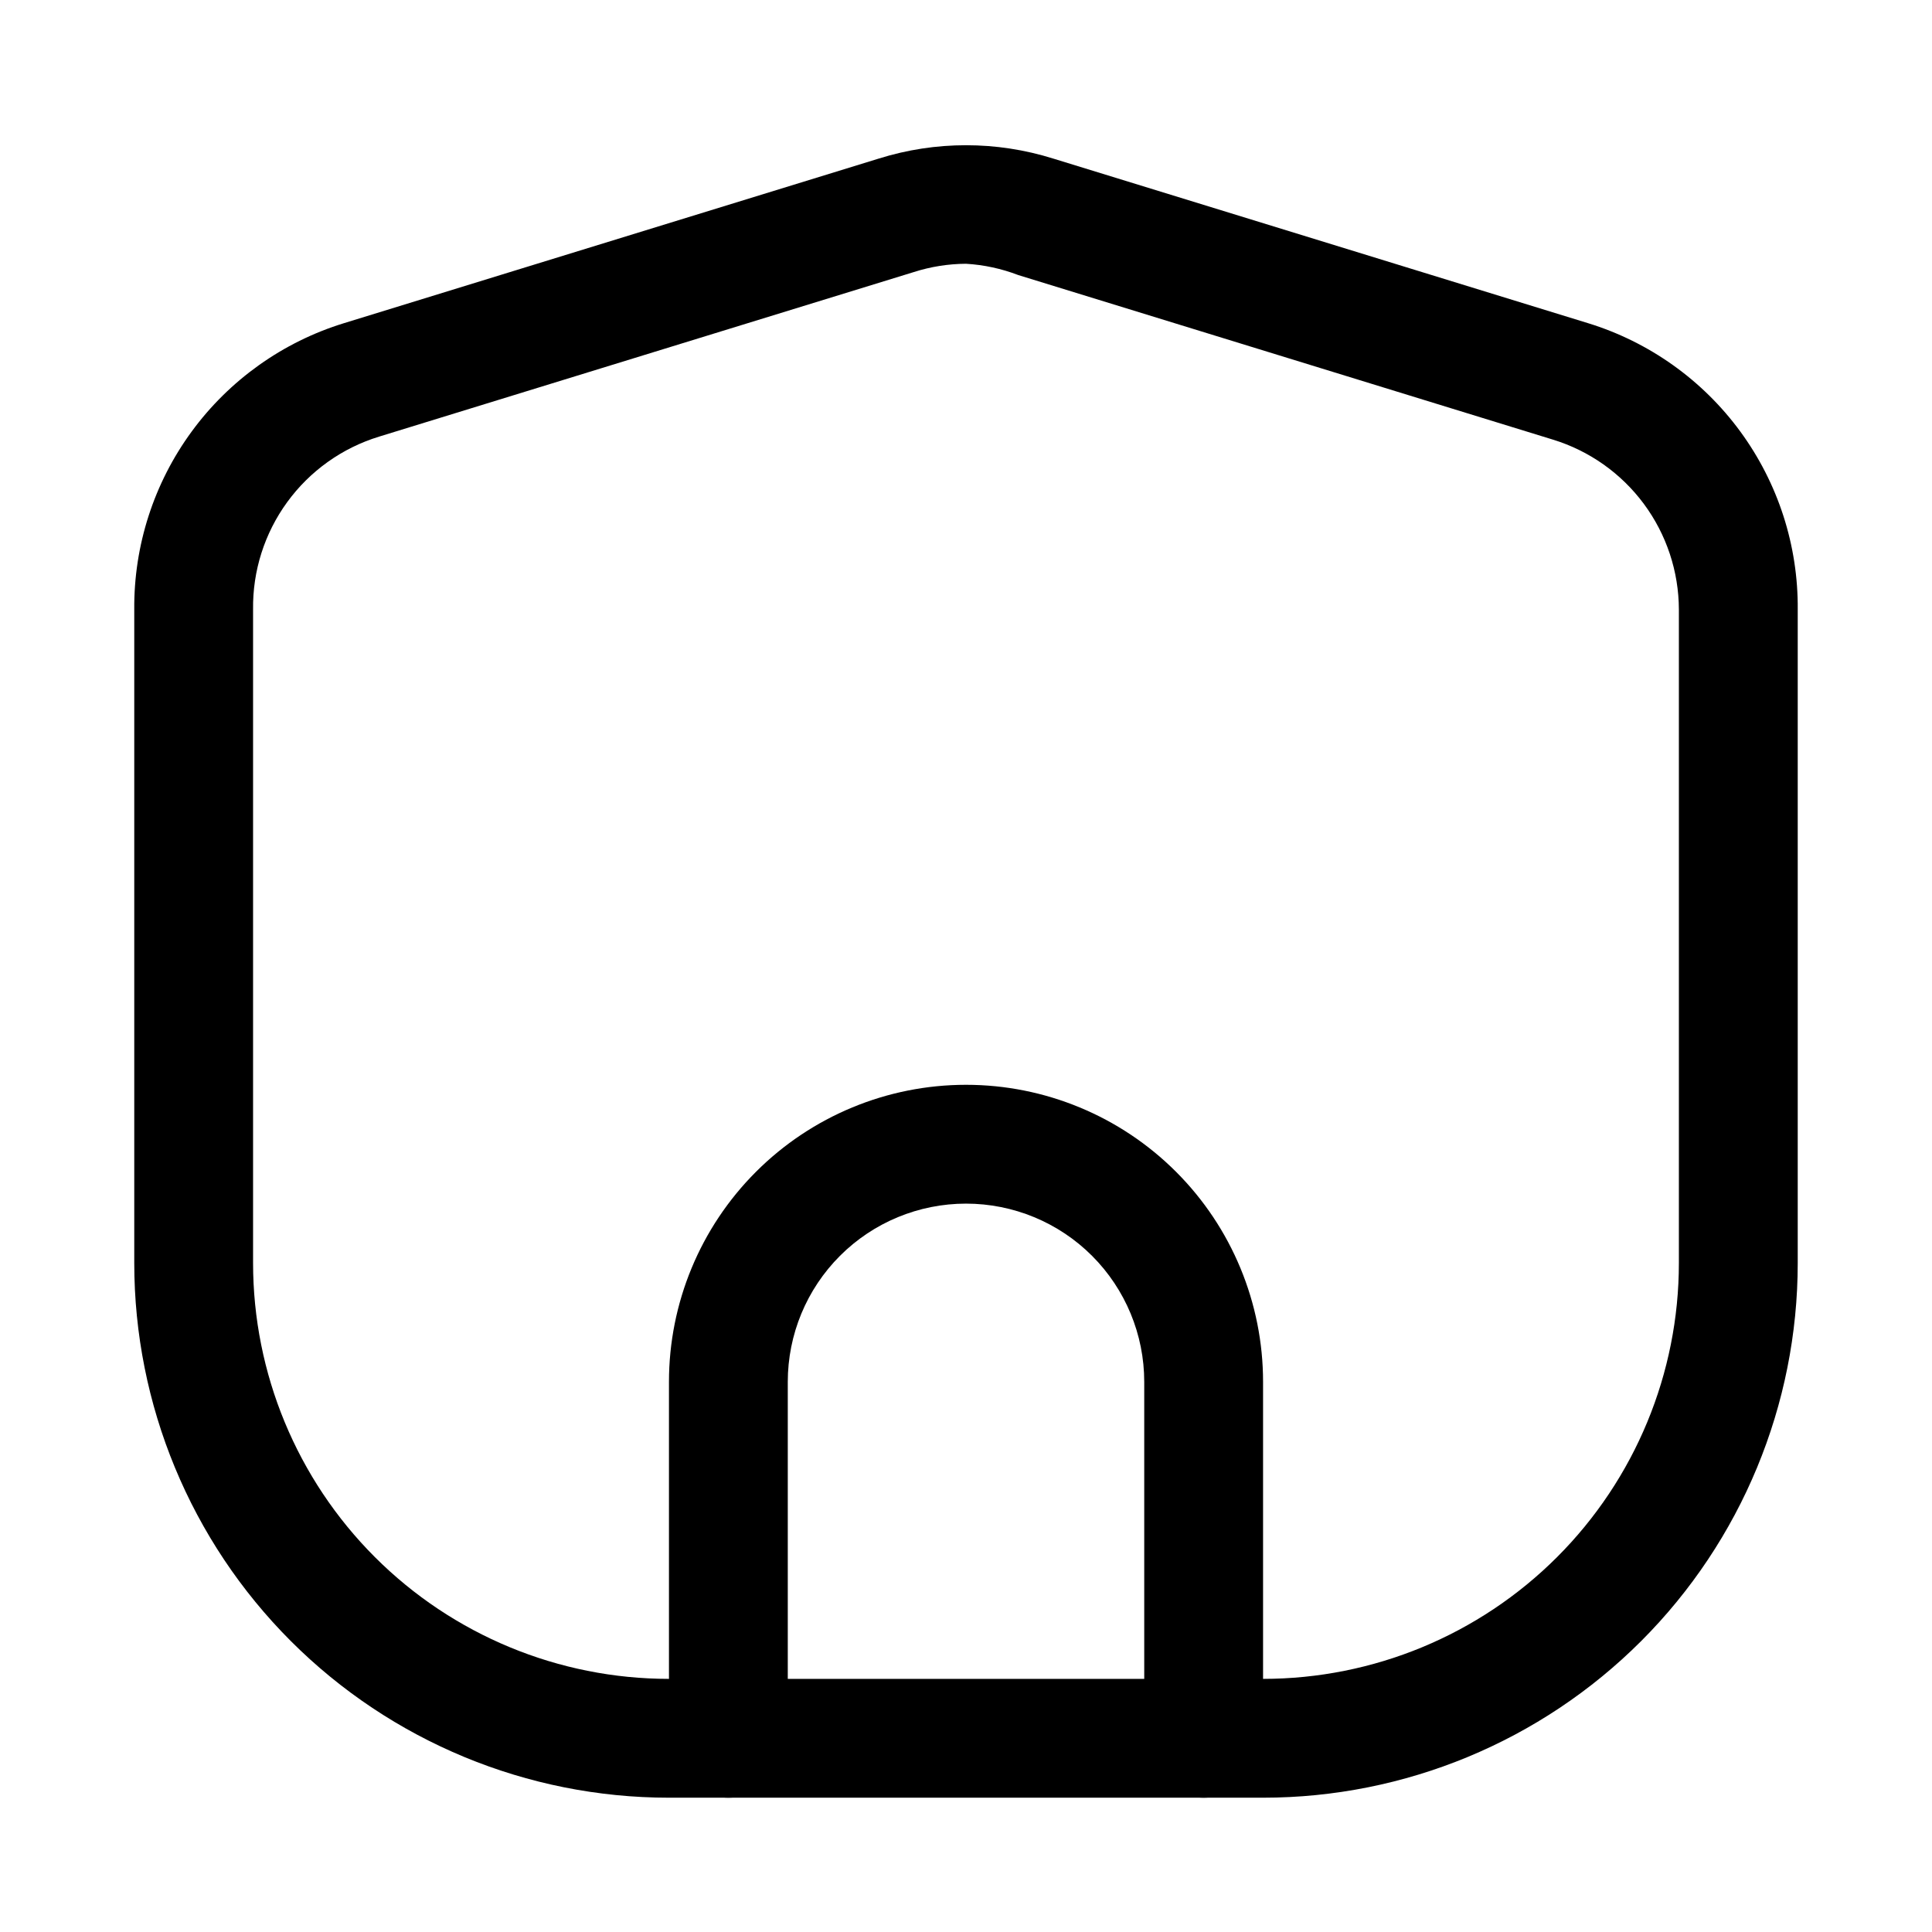
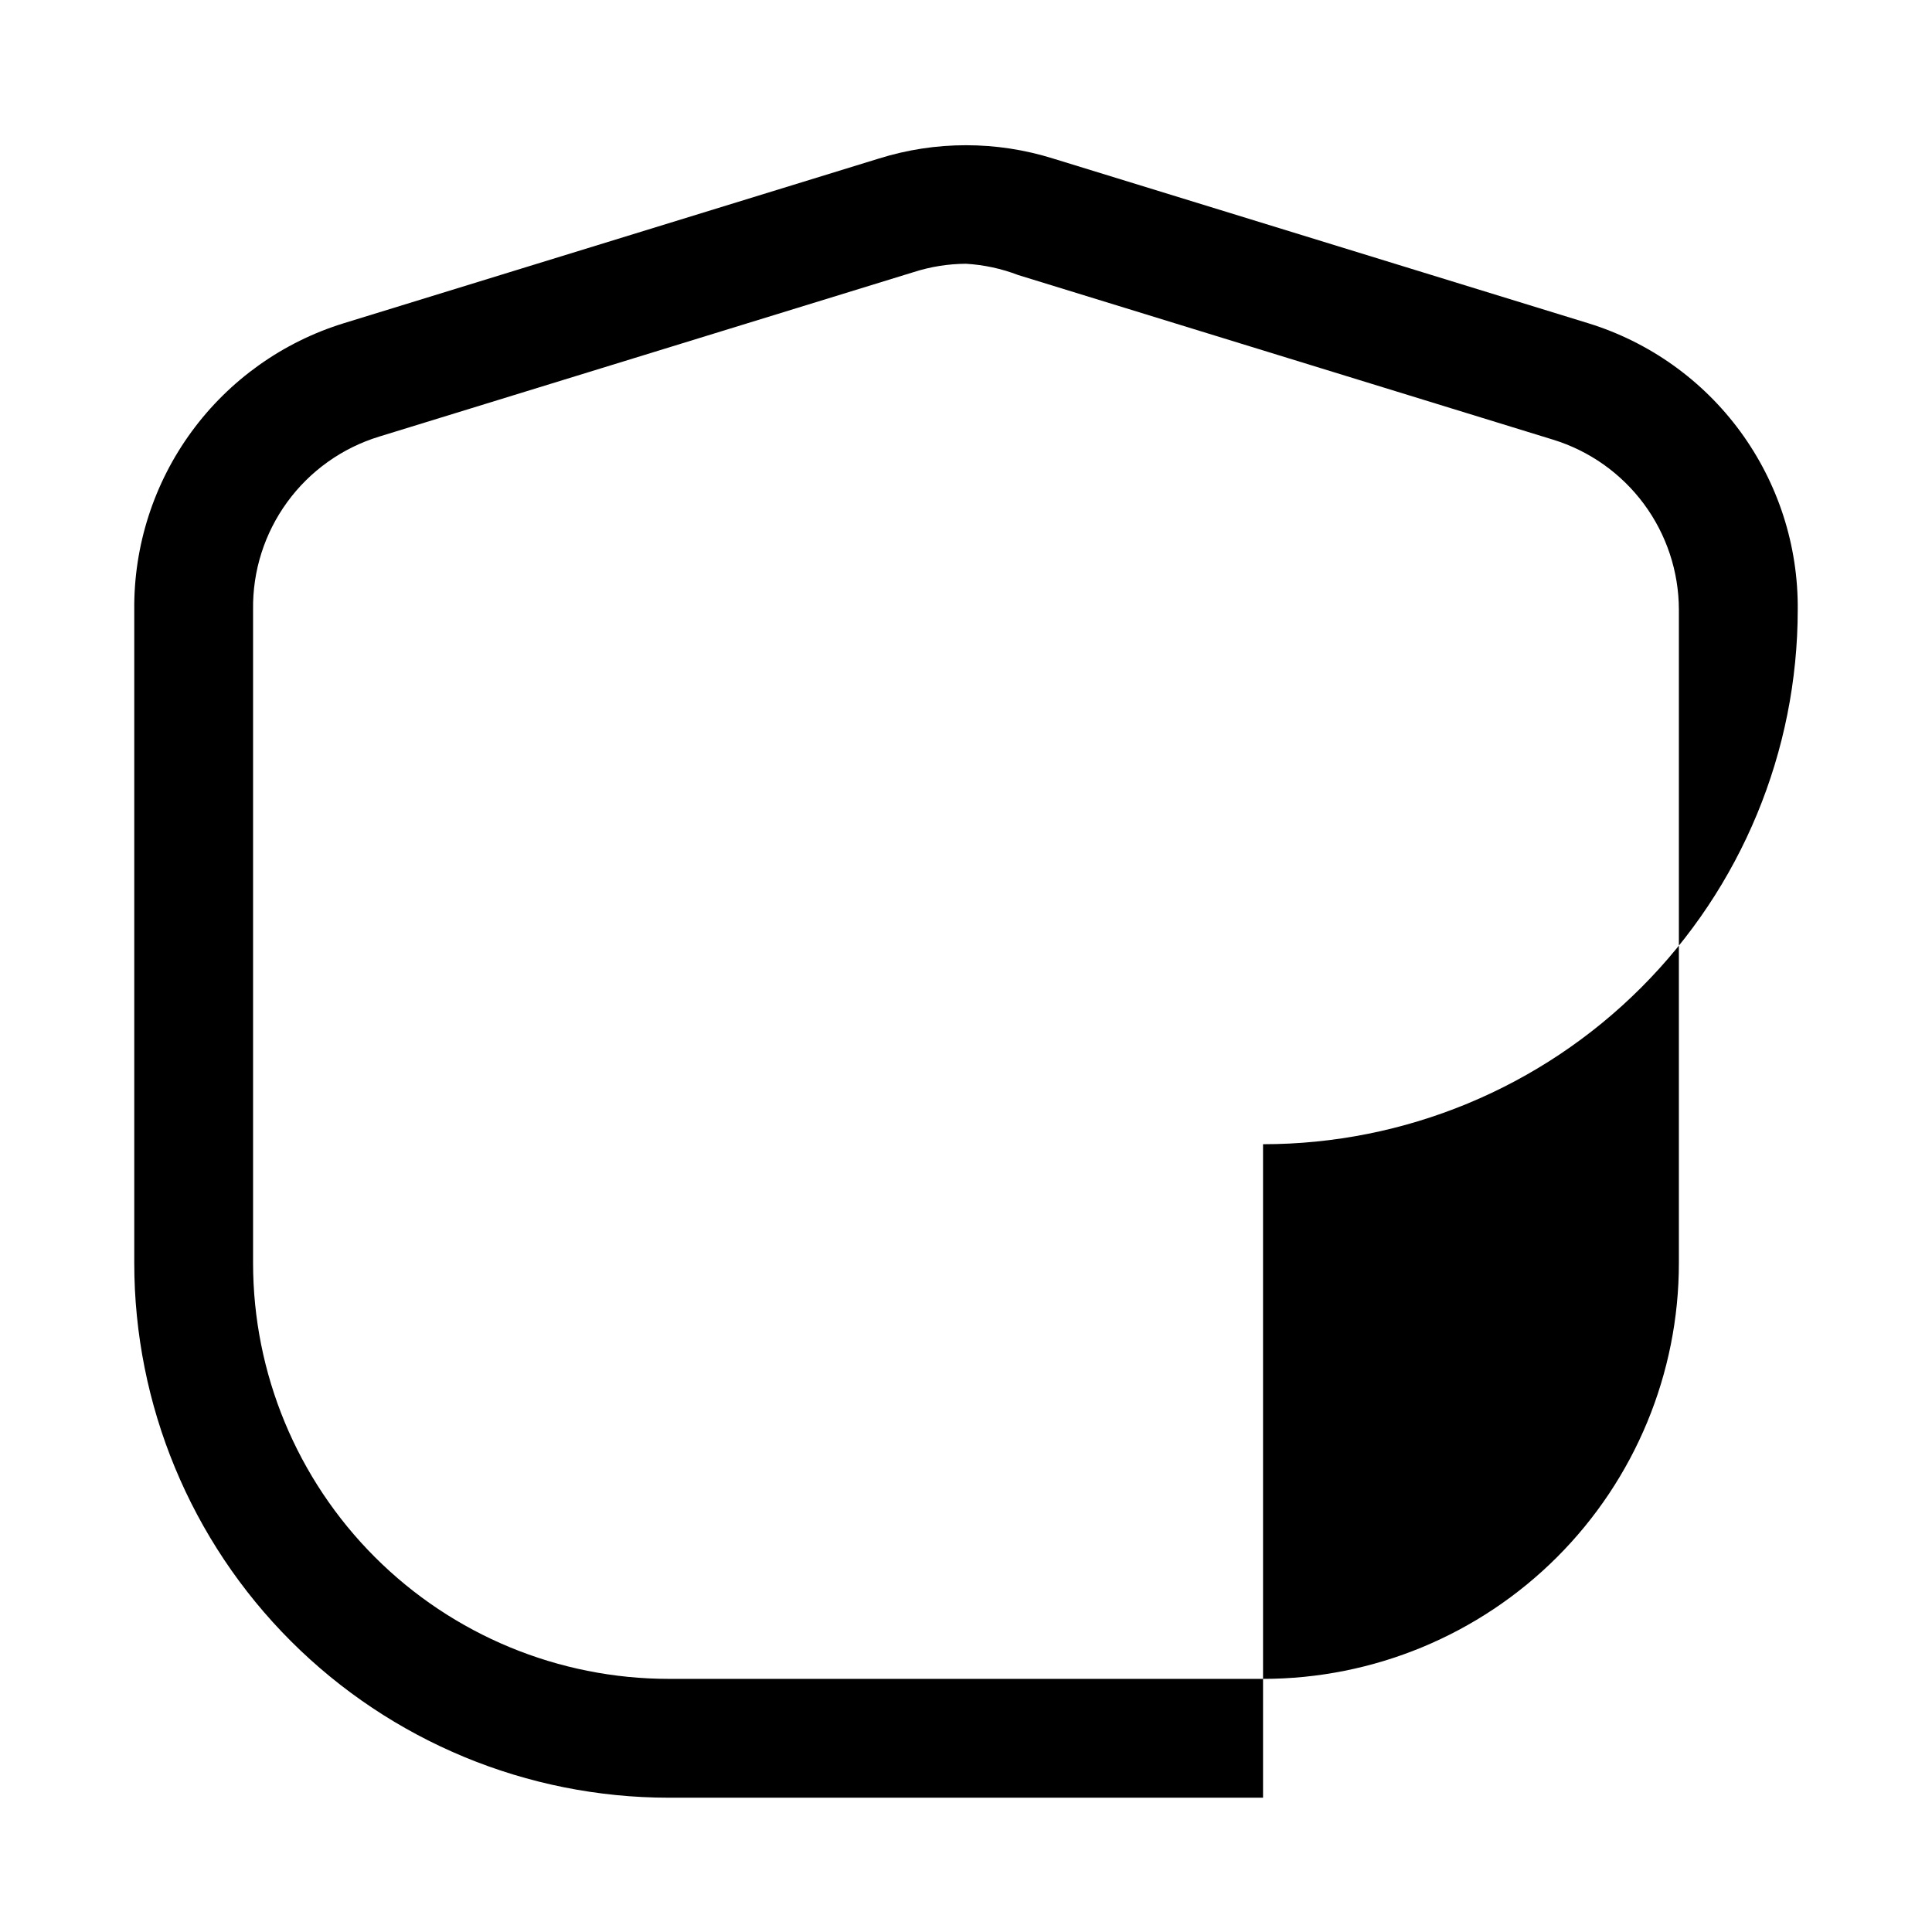
<svg xmlns="http://www.w3.org/2000/svg" fill="#000000" width="800px" height="800px" version="1.1" viewBox="144 144 512 512">
  <g>
-     <path d="m462.98 620.41c-4.176 0-8.184-1.656-11.133-4.609-2.953-2.953-4.613-6.957-4.613-11.133v-94.465c0-12.527-4.977-24.539-13.832-33.398-8.859-8.859-20.875-13.832-33.398-13.832-12.527 0-24.543 4.973-33.398 13.832-8.859 8.859-13.836 20.871-13.836 33.398v94.465c0 4.176-1.656 8.18-4.609 11.133-2.953 2.953-6.957 4.609-11.133 4.609-4.176 0-8.18-1.656-11.133-4.609-2.953-2.953-4.613-6.957-4.613-11.133v-94.465c0-20.879 8.293-40.902 23.059-55.664 14.762-14.762 34.785-23.055 55.664-23.055 20.875 0 40.898 8.293 55.66 23.055 14.766 14.762 23.059 34.785 23.059 55.664v94.465c0 4.176-1.66 8.18-4.613 11.133-2.949 2.953-6.957 4.609-11.129 4.609z" />
-     <path d="m478.72 620.41h-157.44c-37.578 0-73.621-14.93-100.2-41.5-26.57-26.574-41.5-62.613-41.5-100.2v-173.18c-0.141-16.945 5.195-33.484 15.207-47.156 10.012-13.672 24.172-23.75 40.371-28.73l141.7-43.613c15.066-4.727 31.219-4.727 46.285 0l141.7 43.613c16.195 4.981 30.355 15.059 40.367 28.73s15.348 30.211 15.207 47.156v173.18c0 37.582-14.93 73.621-41.5 100.2-26.574 26.57-62.613 41.5-100.2 41.5zm-78.719-406.51c-4.703 0.027-9.375 0.77-13.855 2.207l-141.7 43.609c-9.773 2.996-18.309 9.082-24.328 17.344-6.019 8.262-9.195 18.25-9.051 28.473v173.18c0 29.23 11.609 57.262 32.277 77.93 20.668 20.668 48.703 32.277 77.93 32.277h157.44c29.23 0 57.262-11.609 77.93-32.277 20.668-20.668 32.277-48.699 32.277-77.93v-173.18c-0.027-10.086-3.281-19.898-9.285-28-6.008-8.102-14.449-14.07-24.09-17.027l-141.7-43.613c-4.434-1.703-9.109-2.711-13.852-2.992z" />
+     <path d="m478.72 620.41h-157.44c-37.578 0-73.621-14.93-100.2-41.5-26.57-26.574-41.5-62.613-41.5-100.2v-173.18c-0.141-16.945 5.195-33.484 15.207-47.156 10.012-13.672 24.172-23.75 40.371-28.73l141.7-43.613c15.066-4.727 31.219-4.727 46.285 0l141.7 43.613c16.195 4.981 30.355 15.059 40.367 28.73s15.348 30.211 15.207 47.156c0 37.582-14.93 73.621-41.5 100.2-26.574 26.57-62.613 41.5-100.2 41.5zm-78.719-406.51c-4.703 0.027-9.375 0.77-13.855 2.207l-141.7 43.609c-9.773 2.996-18.309 9.082-24.328 17.344-6.019 8.262-9.195 18.25-9.051 28.473v173.18c0 29.23 11.609 57.262 32.277 77.93 20.668 20.668 48.703 32.277 77.93 32.277h157.44c29.23 0 57.262-11.609 77.93-32.277 20.668-20.668 32.277-48.699 32.277-77.93v-173.18c-0.027-10.086-3.281-19.898-9.285-28-6.008-8.102-14.449-14.07-24.09-17.027l-141.7-43.613c-4.434-1.703-9.109-2.711-13.852-2.992z" />
  </g>
</svg>